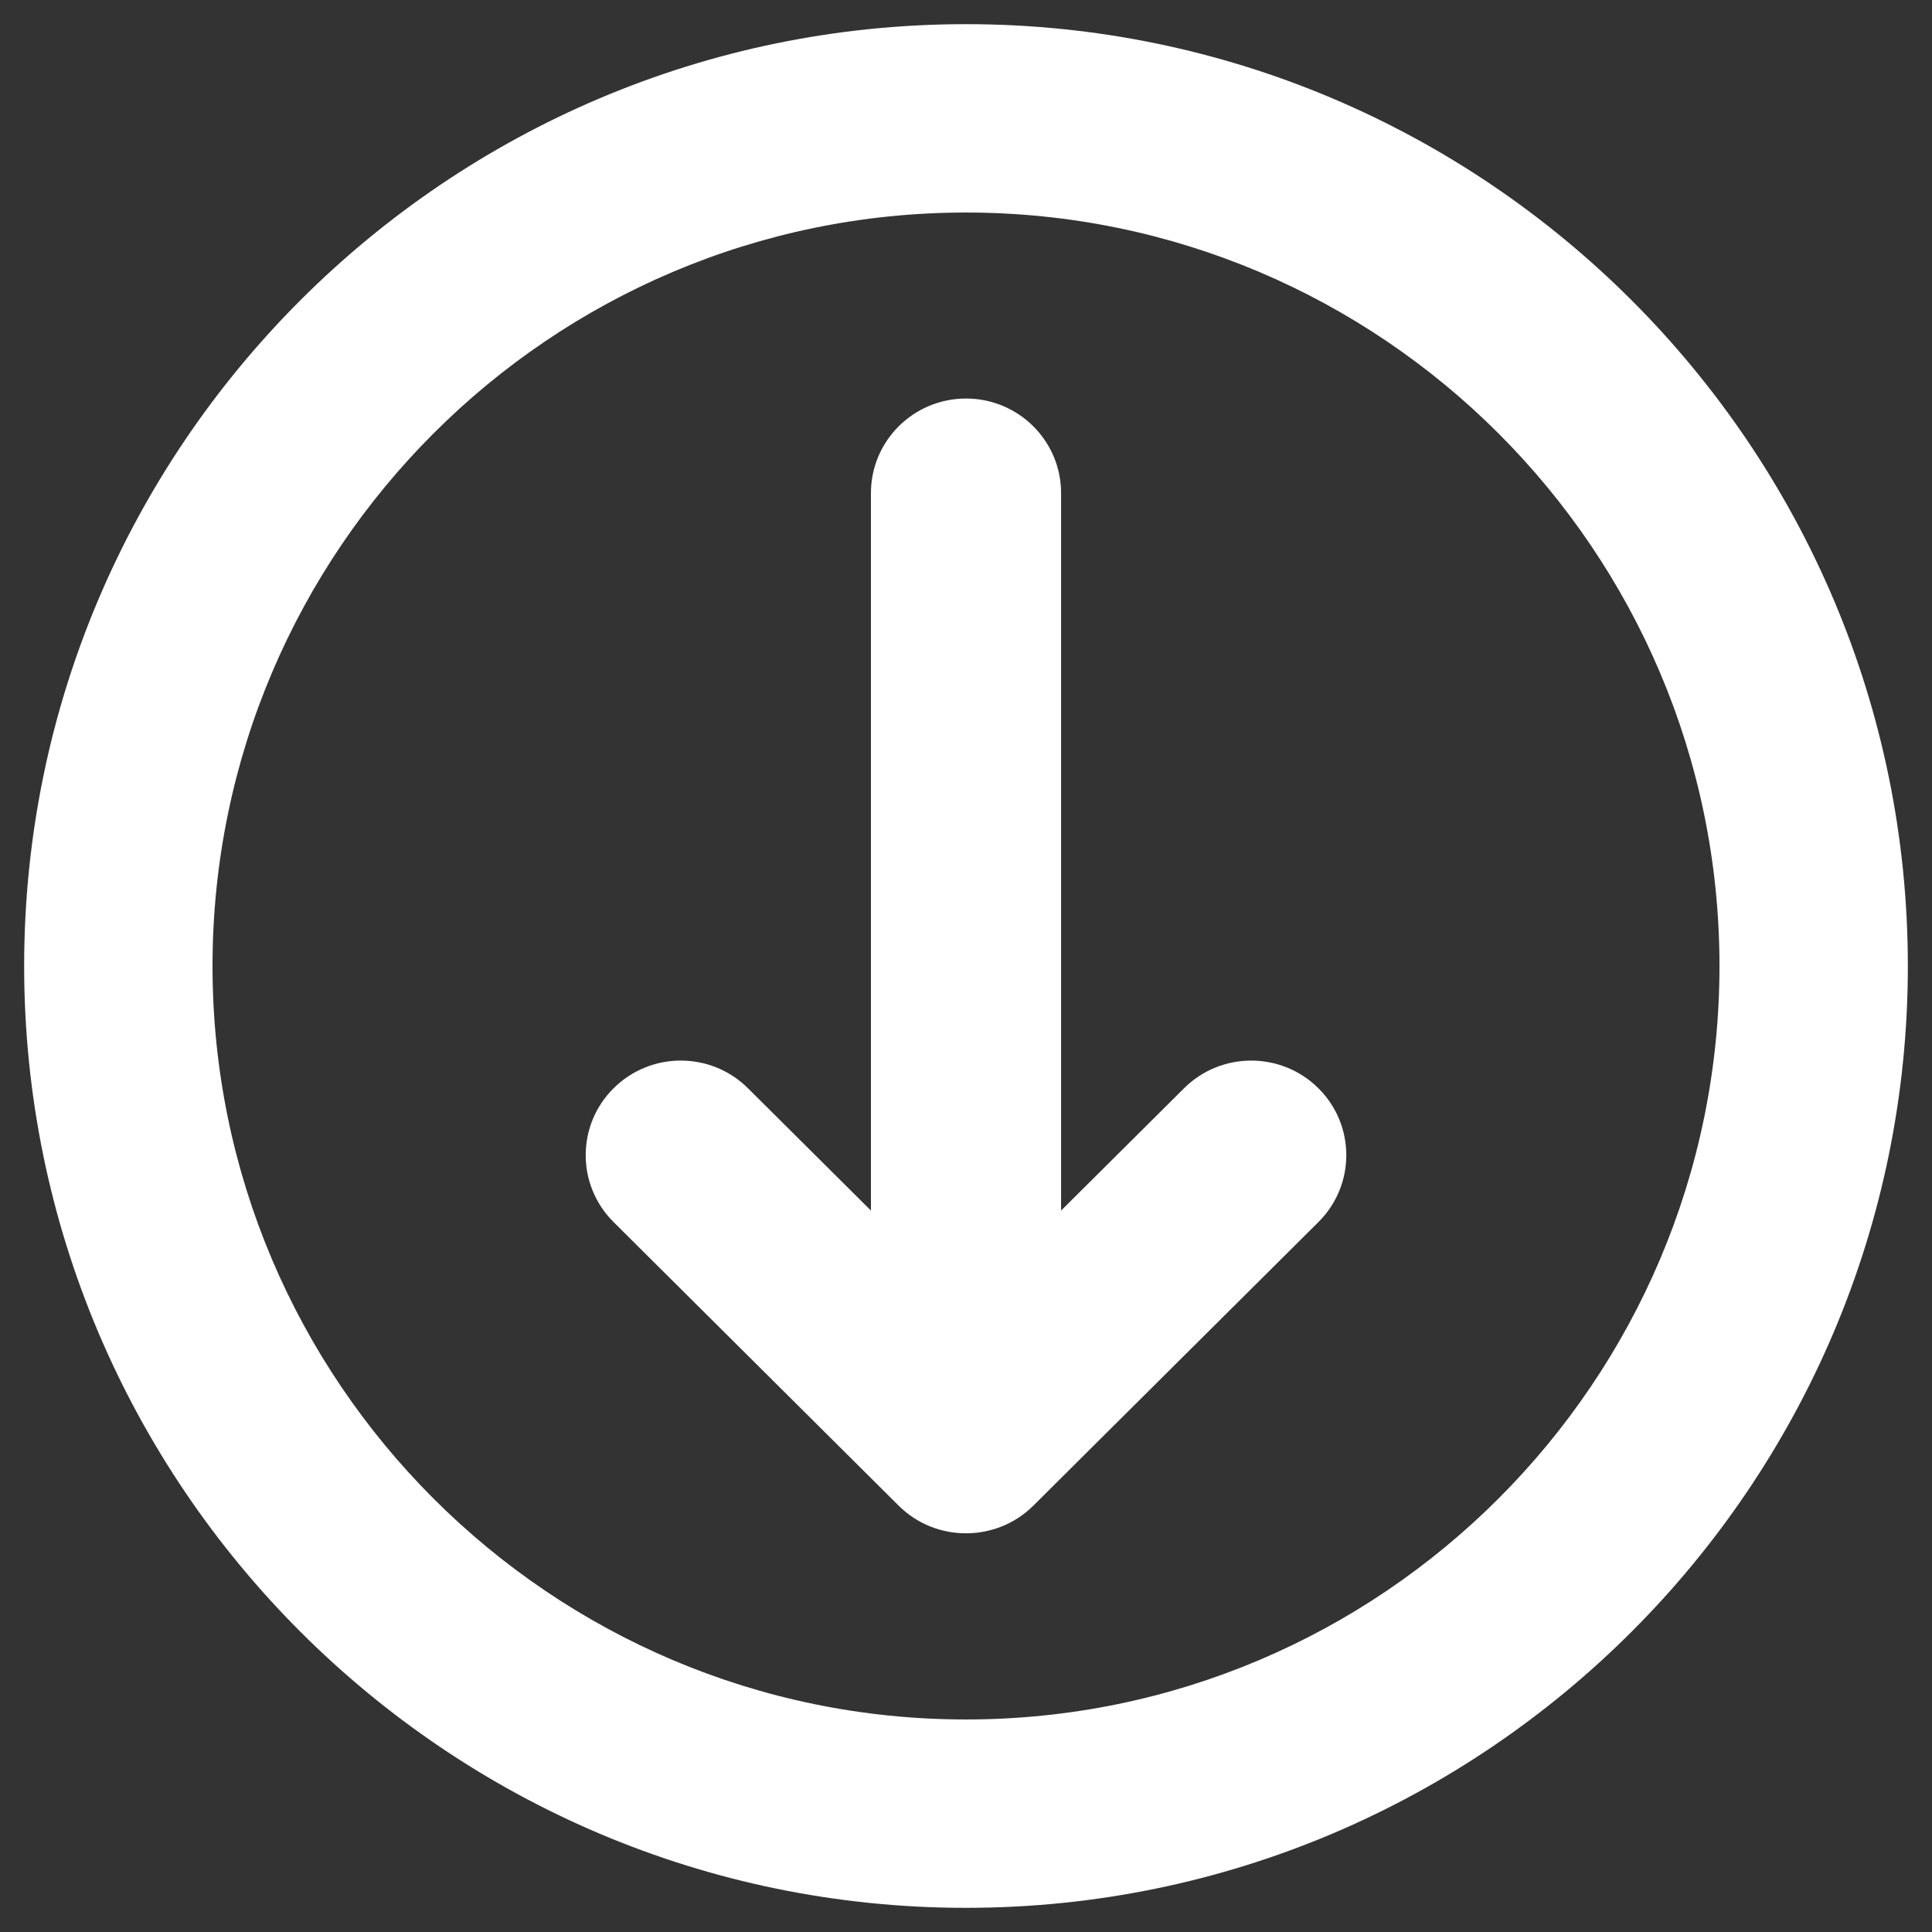
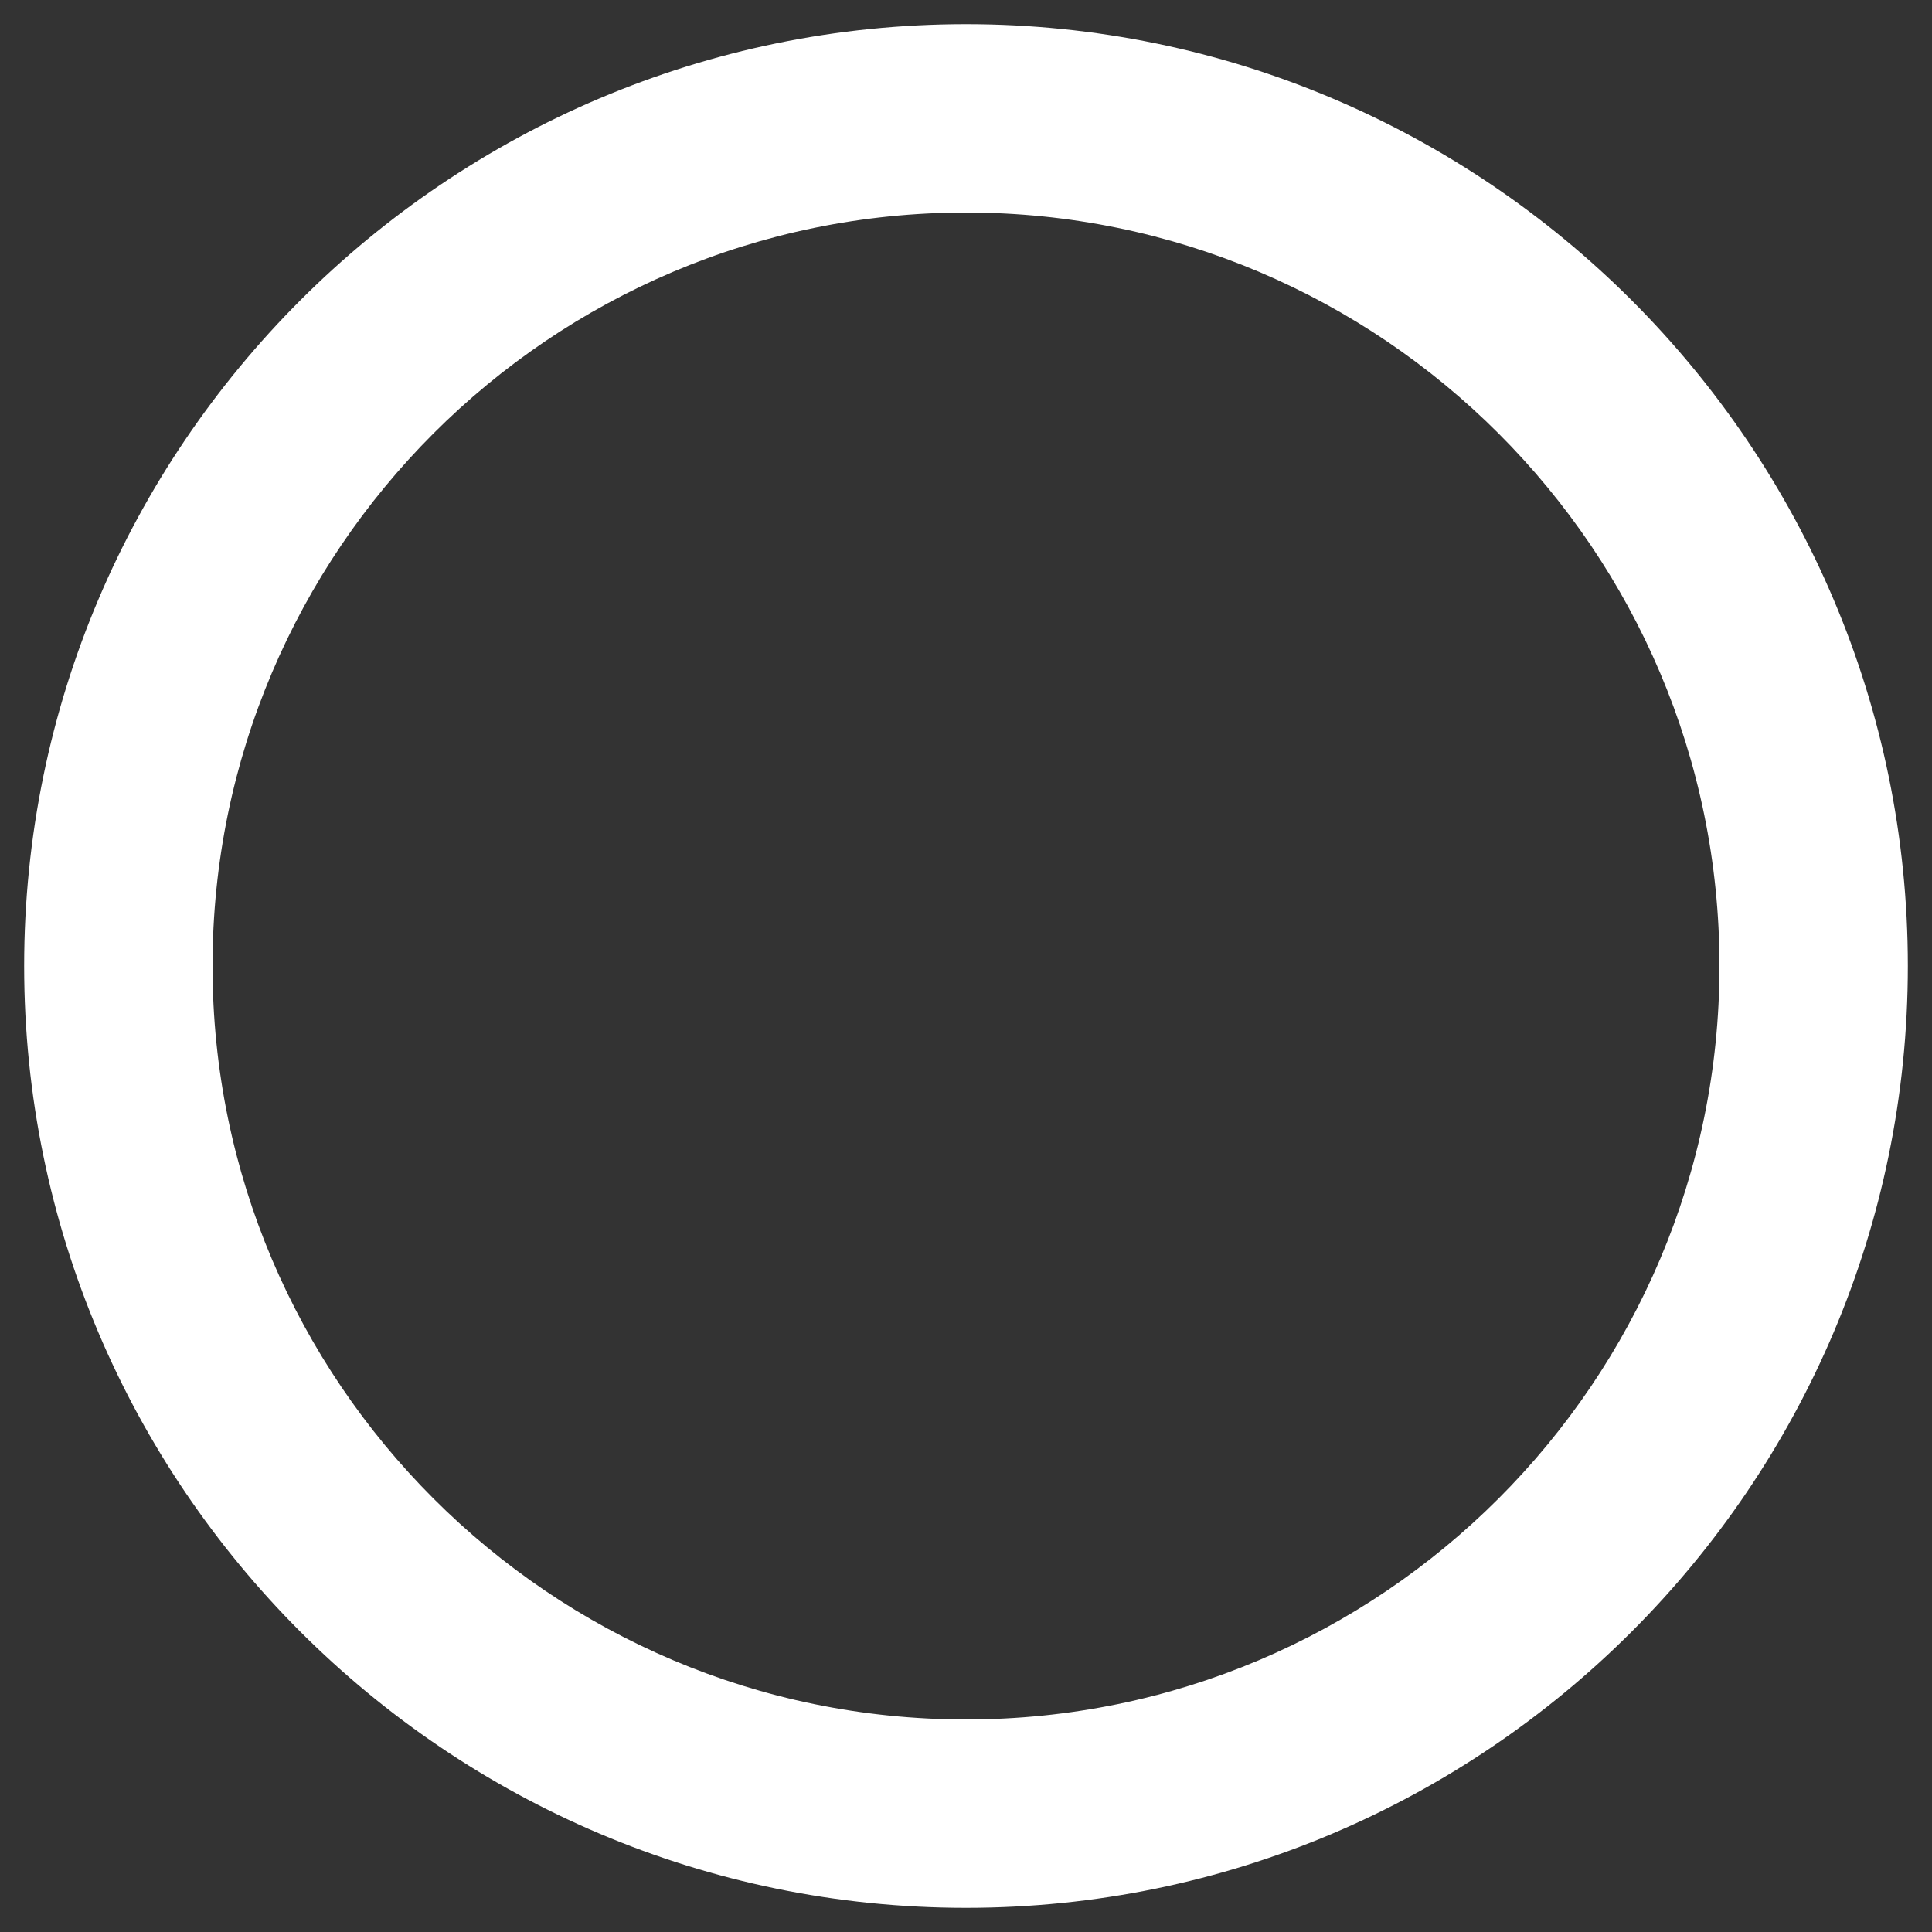
<svg xmlns="http://www.w3.org/2000/svg" id="a" data-name="Ebene 1" viewBox="0 0 2000 2000">
  <rect x="0" y="0" width="2000" height="2000" fill="#333333" stroke="none" />
  <defs>
    <style>
      .b {
        fill: #fff;
      }
    </style>
  </defs>
-   <path class="b" d="M1069.61,1558.73c-38.04,37.91-100.86,38.22-139.23,0l-295.23-293.69c-38.45-38.25-38.45-100.21,0-138.45,38.45-38.25,100.73-38.25,139.18,0l127.26,126.58V510.45c0-54.06,44.08-97.9,98.42-97.9s98.42,43.85,98.42,97.9v742.73l127.26-126.58c19.22-19.13,44.39-28.68,69.57-28.68s50.36,9.55,69.59,28.68c38.45,38.23,38.45,100.19,0,138.45l-295.23,293.69Z" />
  <path class="b" d="M1000,220.01c-430.08,0-780,349.9-780,779.98s349.92,780,780,780,780-349.92,780-780S1430.08,220.01,1000,220.01ZM1000,1974.99c-537.63,0-975-437.37-975-975S462.37,25.01,1000,25.01s975,437.37,975,974.98-437.42,975-975,975Z" />
</svg>